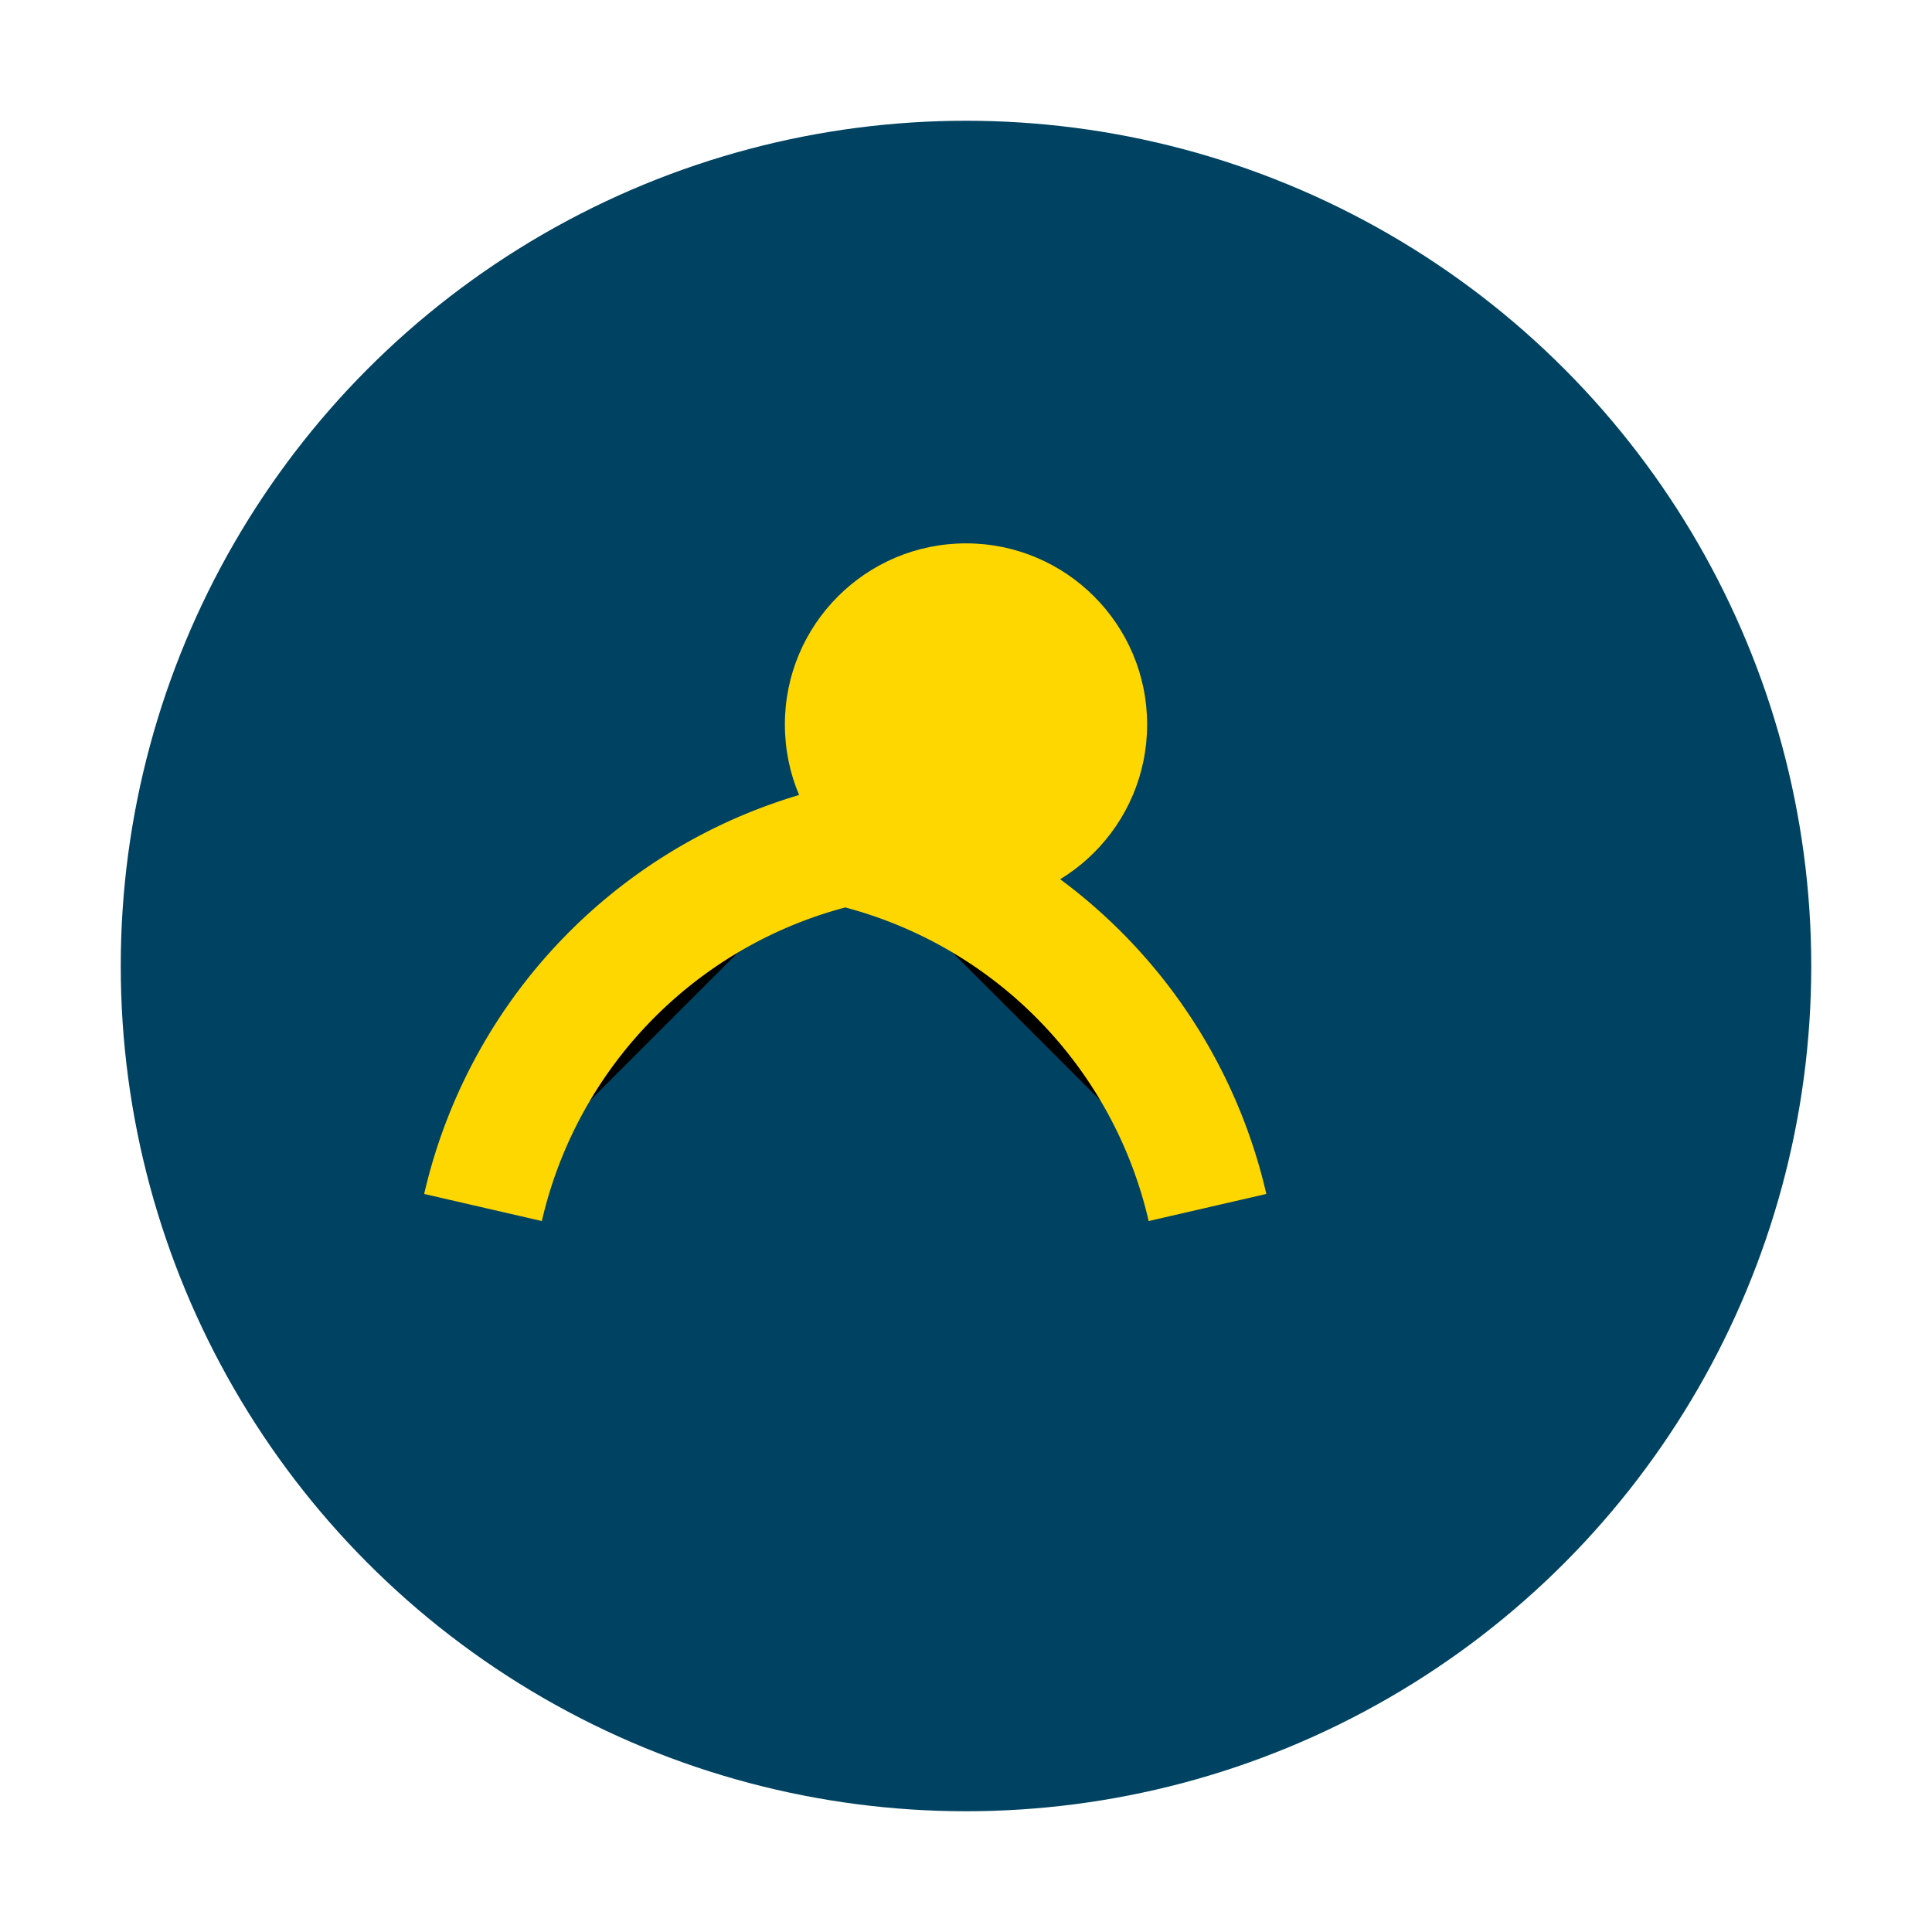
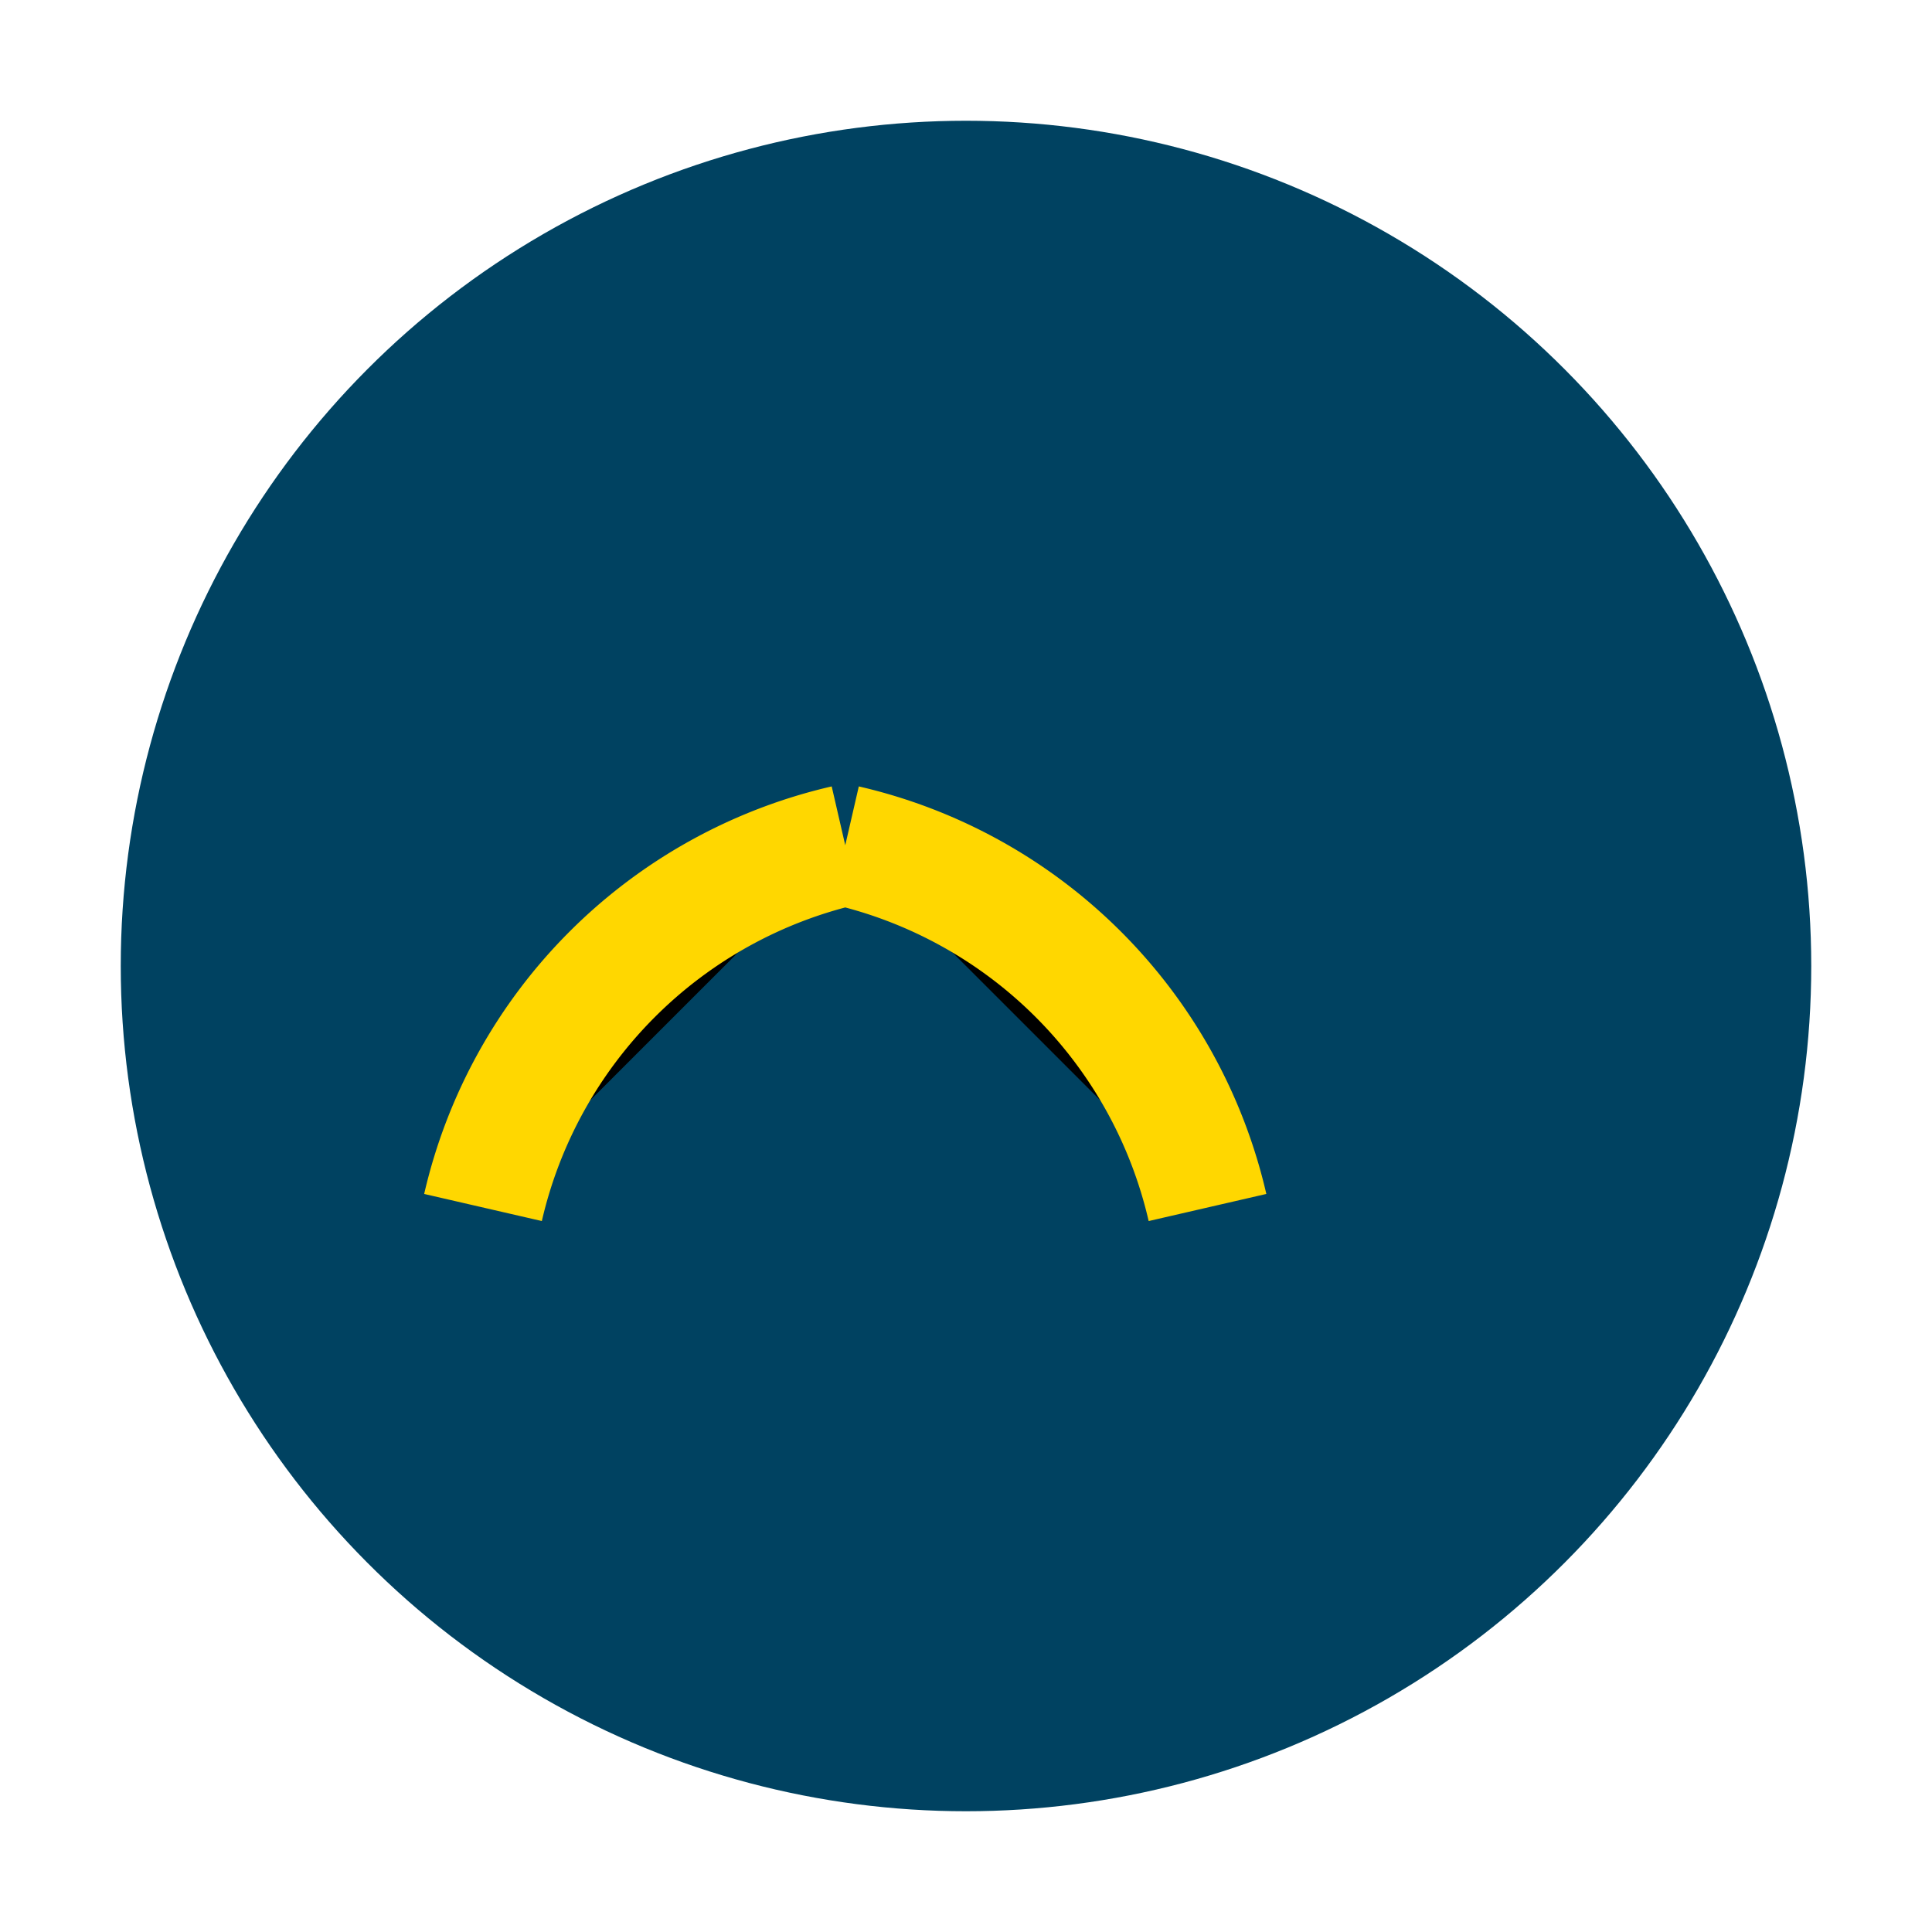
<svg xmlns="http://www.w3.org/2000/svg" width="32" height="32" viewBox="0 0 32 32">
  <circle cx="16" cy="16" r="14" fill="#004261" />
  <path d="M8 20a8 8 0 016-6m0 0a8 8 0 016 6" stroke="#FFD700" stroke-width="2" />
-   <circle cx="16" cy="12" r="3" fill="#FFD700" />
</svg>